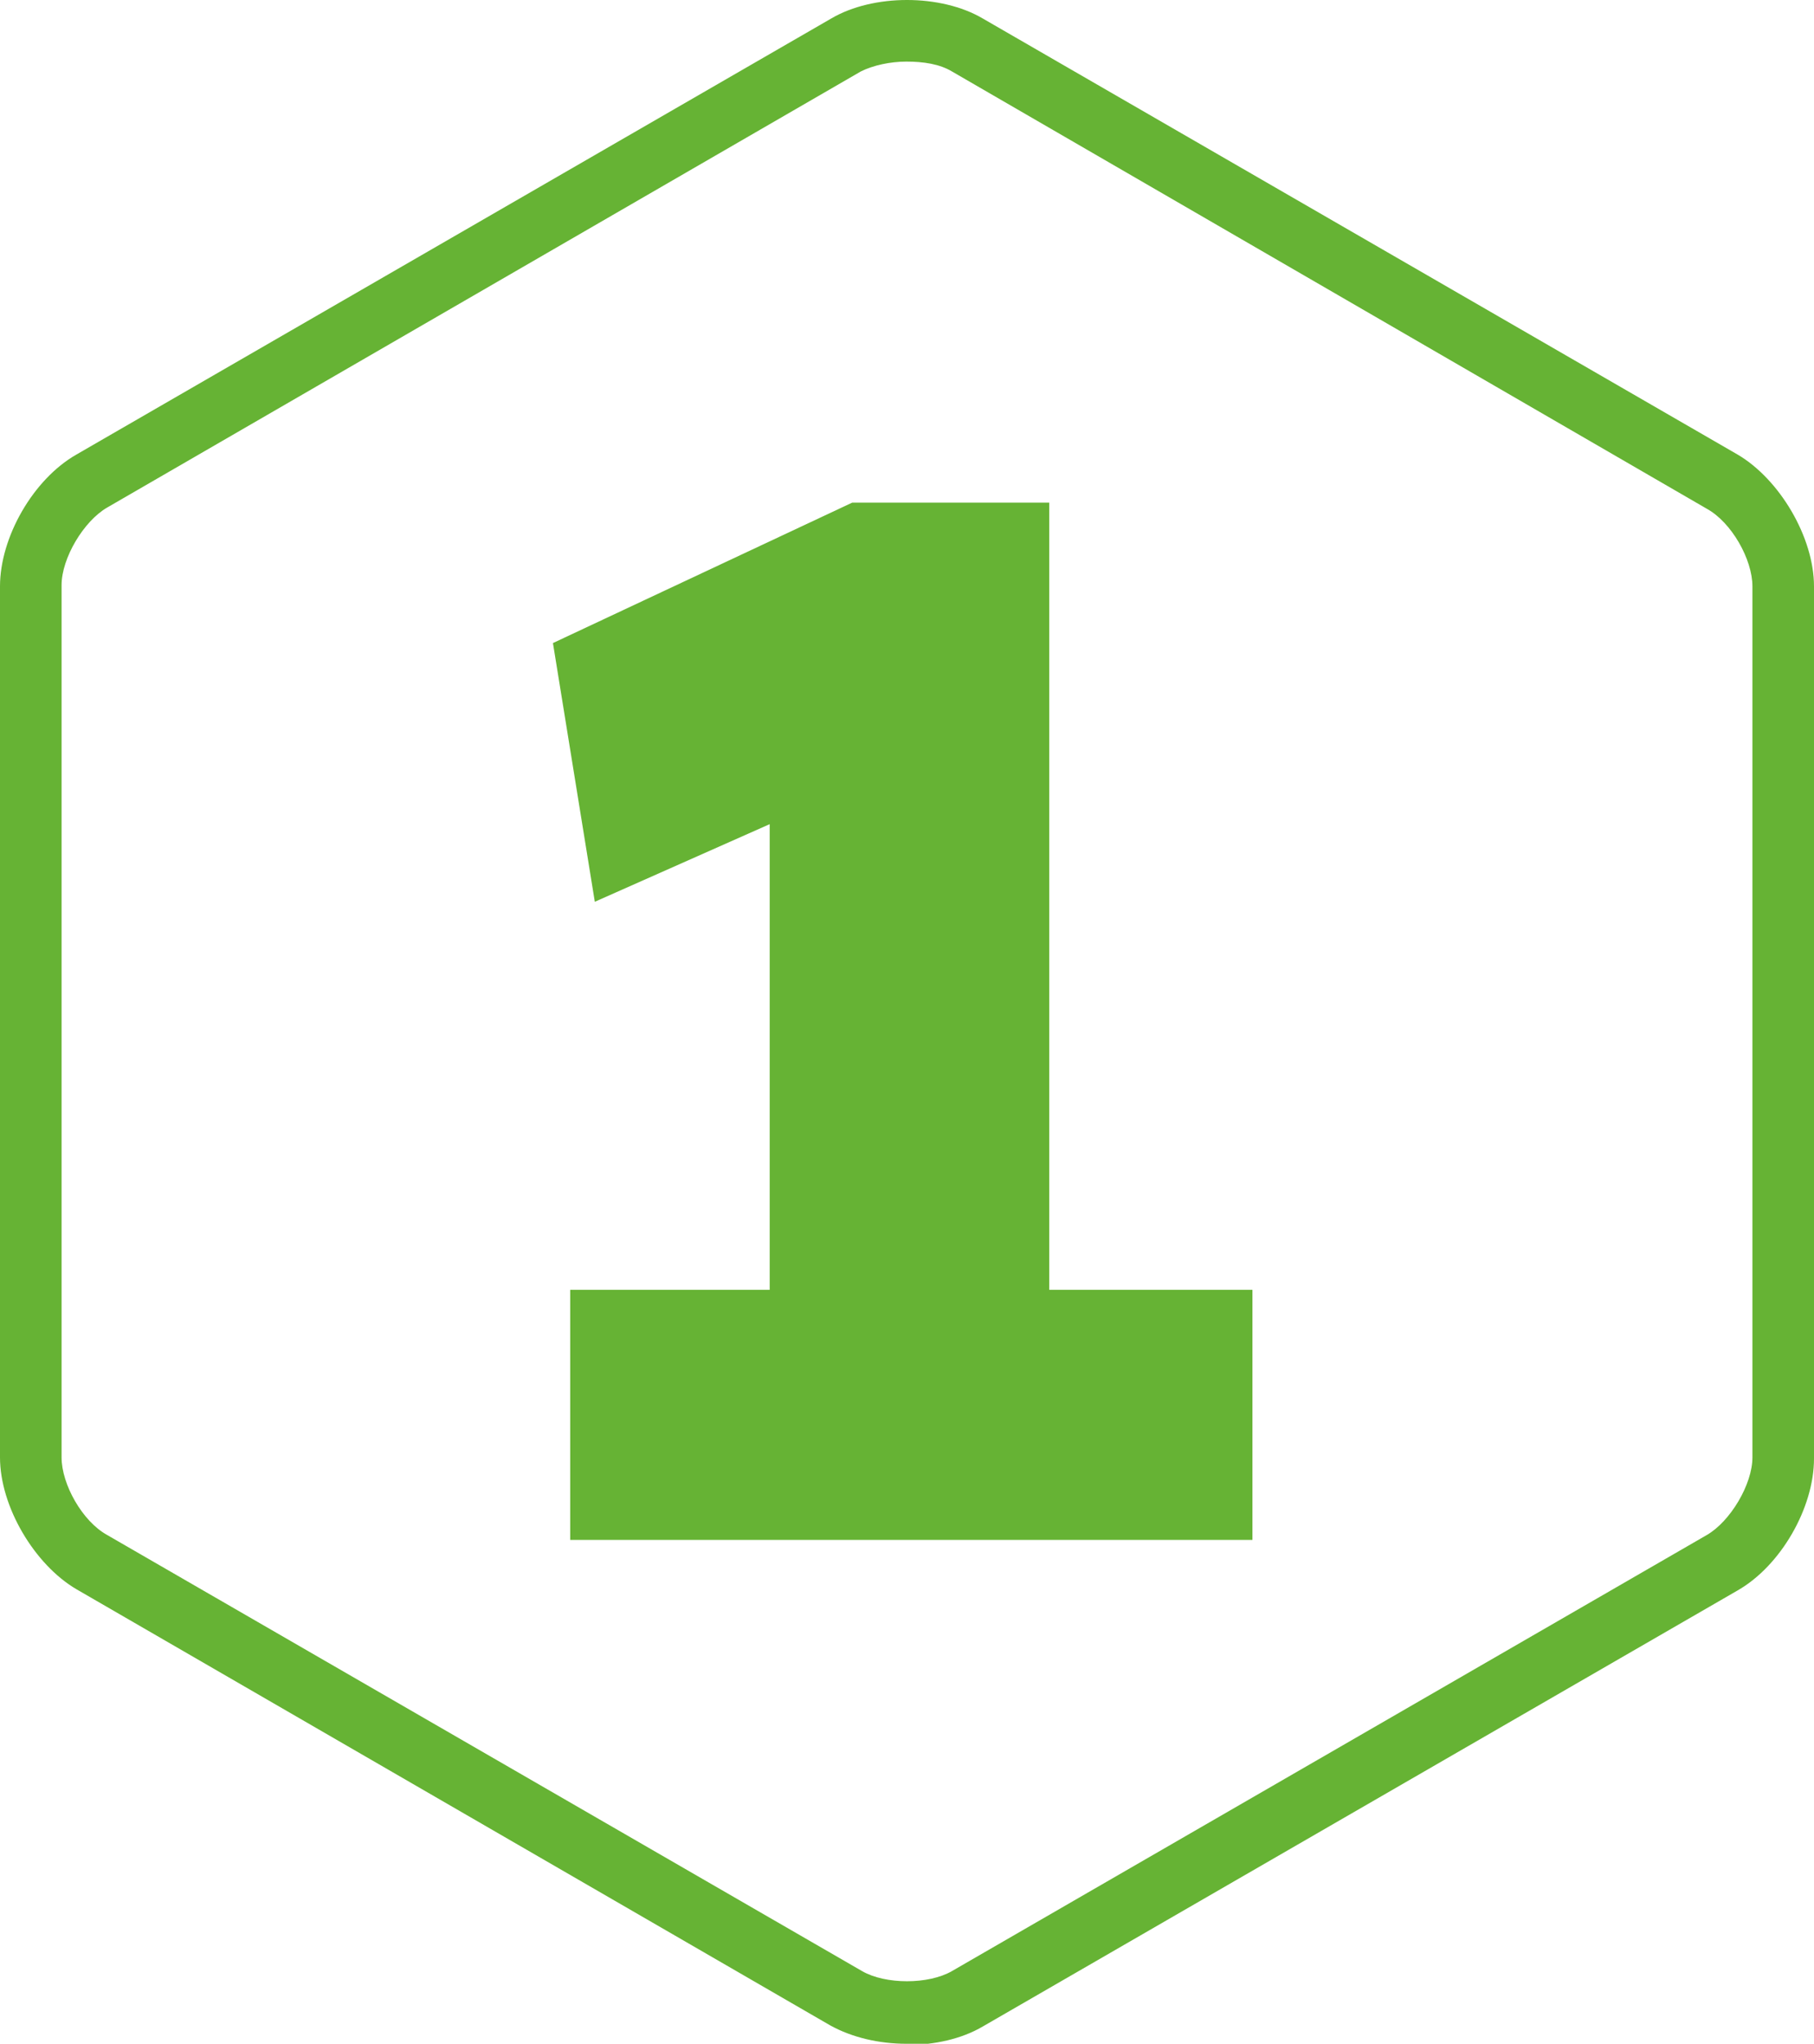
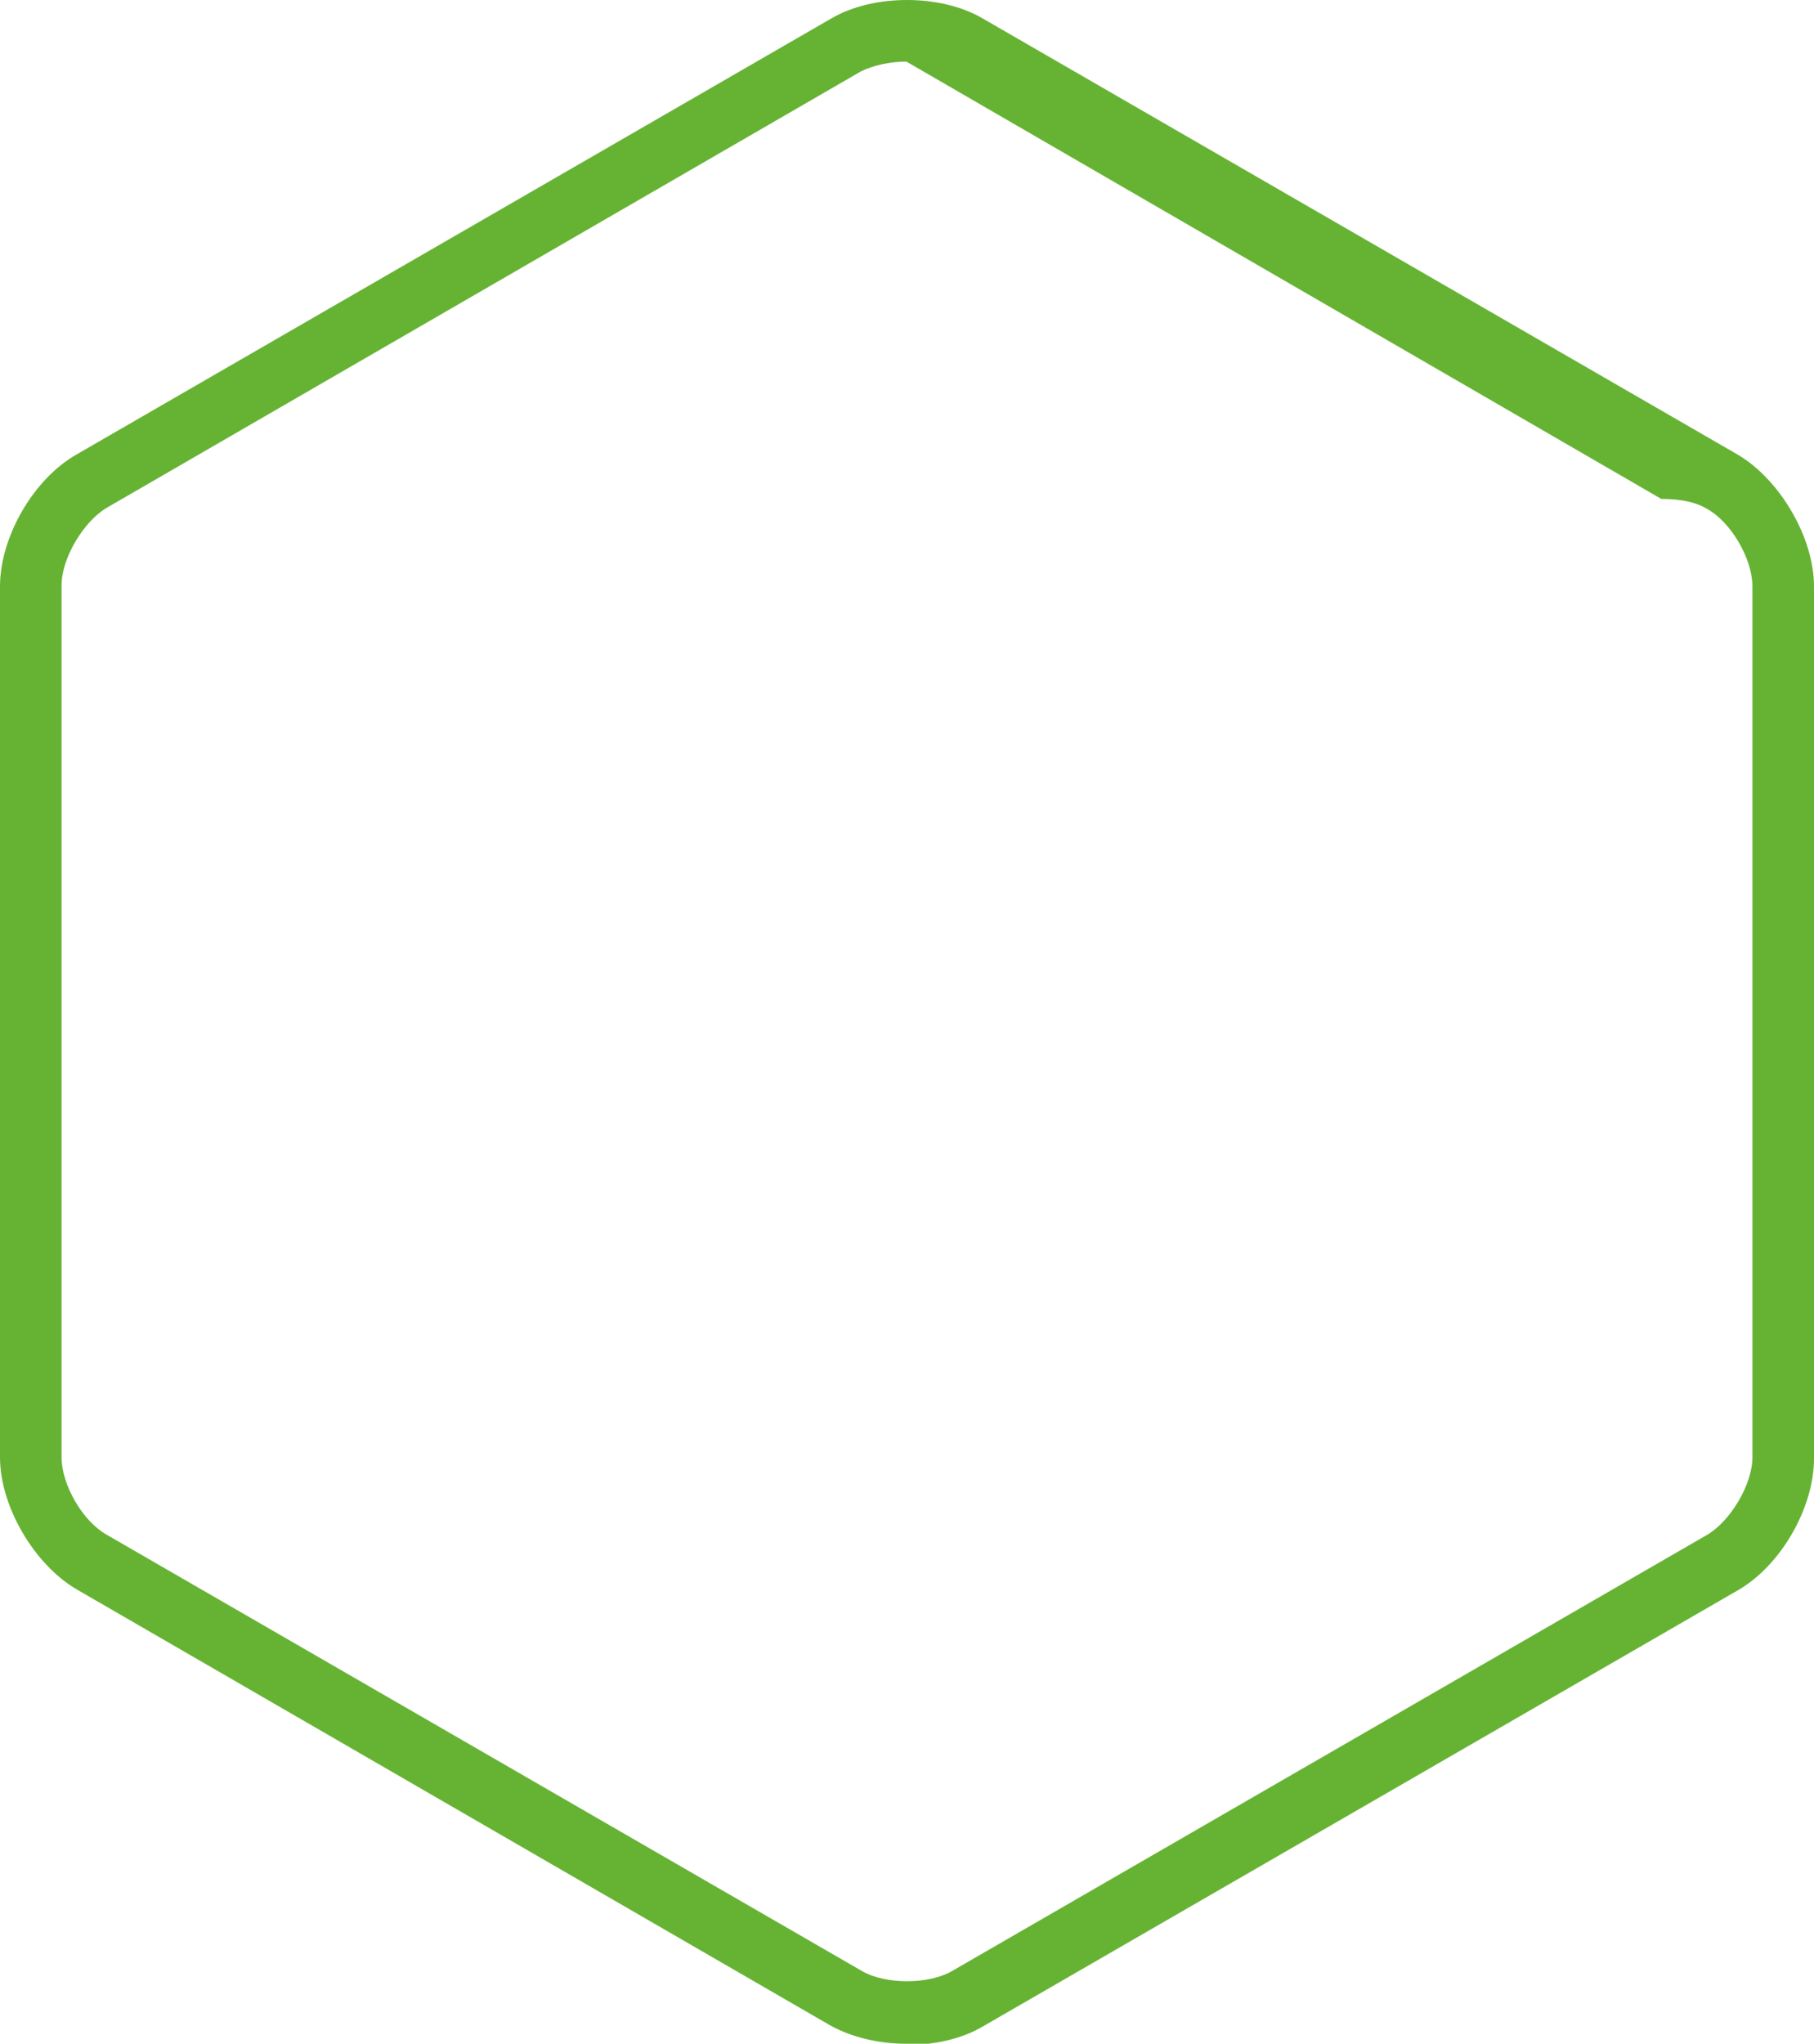
<svg xmlns="http://www.w3.org/2000/svg" id="Ebene_1" data-name="Ebene 1" viewBox="0 0 147.3 165.9">
  <defs>
    <style>      .cls-1 {        fill: #66b334;        stroke-width: 0px;      }    </style>
  </defs>
-   <path class="cls-1" d="M73.6,165.9c-2.2,0-4.4-.5-6.2-1.5L6.2,129c-3.4-2-6.2-6.7-6.2-10.7V47.6c0-4,2.7-8.7,6.2-10.7L67.5,1.5c3.4-2,8.9-2,12.3,0l61.3,35.4c3.4,2,6.2,6.7,6.2,10.7v70.8c0,4-2.7,8.7-6.2,10.7l-61.3,35.4c-1.7,1-3.9,1.5-6.2,1.5ZM73.6,5c-1.3,0-2.7.3-3.7.8L8.7,41.2c-1.9,1.1-3.7,4.1-3.7,6.3v70.8c0,2.2,1.7,5.2,3.7,6.3l61.3,35.4c1.9,1.1,5.4,1.1,7.3,0l61.3-35.4c1.9-1.1,3.7-4.1,3.7-6.3V47.6c0-2.2-1.7-5.2-3.7-6.3L77.3,5.8c-1-.6-2.3-.8-3.7-.8Z" />
-   <polygon class="cls-1" points="85.2 104.7 85.2 40.8 69.2 40.8 44.9 52.2 48.3 73.2 62.5 66.9 62.5 104.7 46.3 104.7 46.3 125 101.7 125 101.7 104.7 85.2 104.7" />
+   <path class="cls-1" d="M73.6,165.9c-2.2,0-4.4-.5-6.2-1.5L6.2,129c-3.4-2-6.2-6.7-6.2-10.7V47.6c0-4,2.7-8.7,6.2-10.7L67.5,1.5c3.4-2,8.9-2,12.3,0l61.3,35.4c3.4,2,6.2,6.7,6.2,10.7v70.8c0,4-2.7,8.7-6.2,10.7l-61.3,35.4c-1.7,1-3.9,1.5-6.2,1.5ZM73.6,5c-1.3,0-2.7.3-3.7.8L8.7,41.2c-1.9,1.1-3.7,4.1-3.7,6.3v70.8c0,2.2,1.7,5.2,3.7,6.3l61.3,35.4c1.9,1.1,5.4,1.1,7.3,0l61.3-35.4c1.9-1.1,3.7-4.1,3.7-6.3V47.6c0-2.2-1.7-5.2-3.7-6.3c-1-.6-2.3-.8-3.7-.8Z" />
</svg>